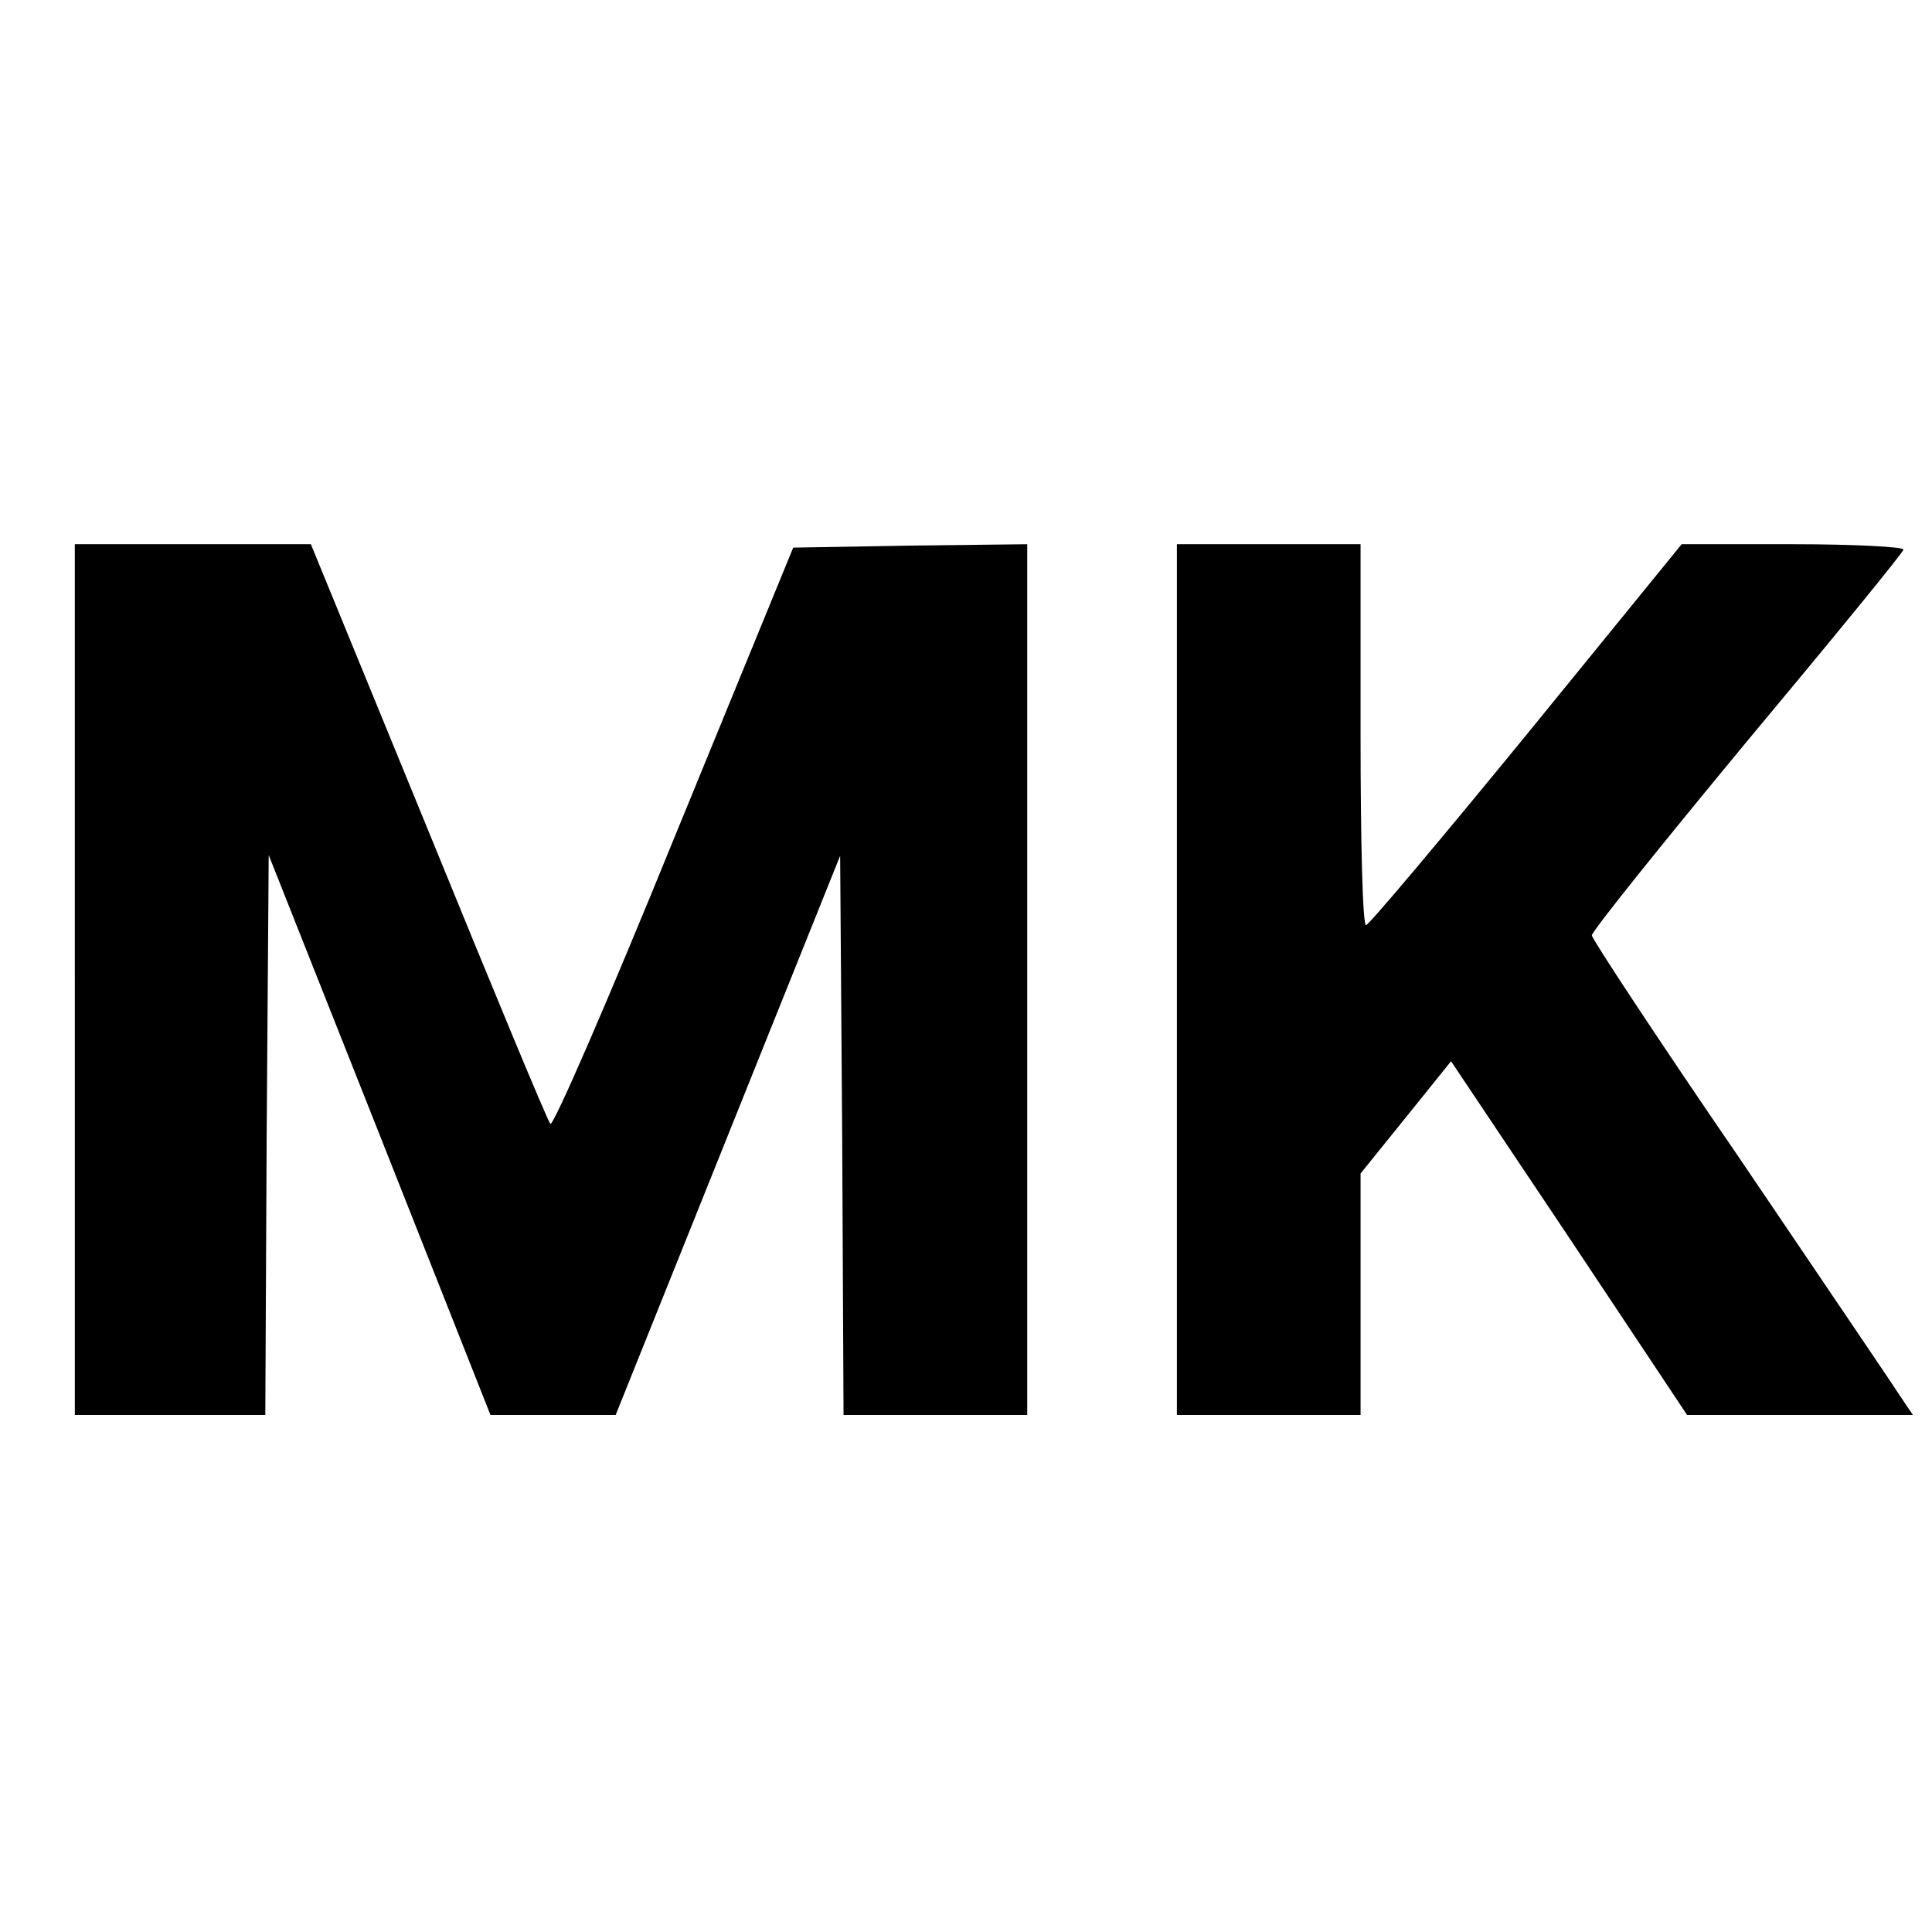
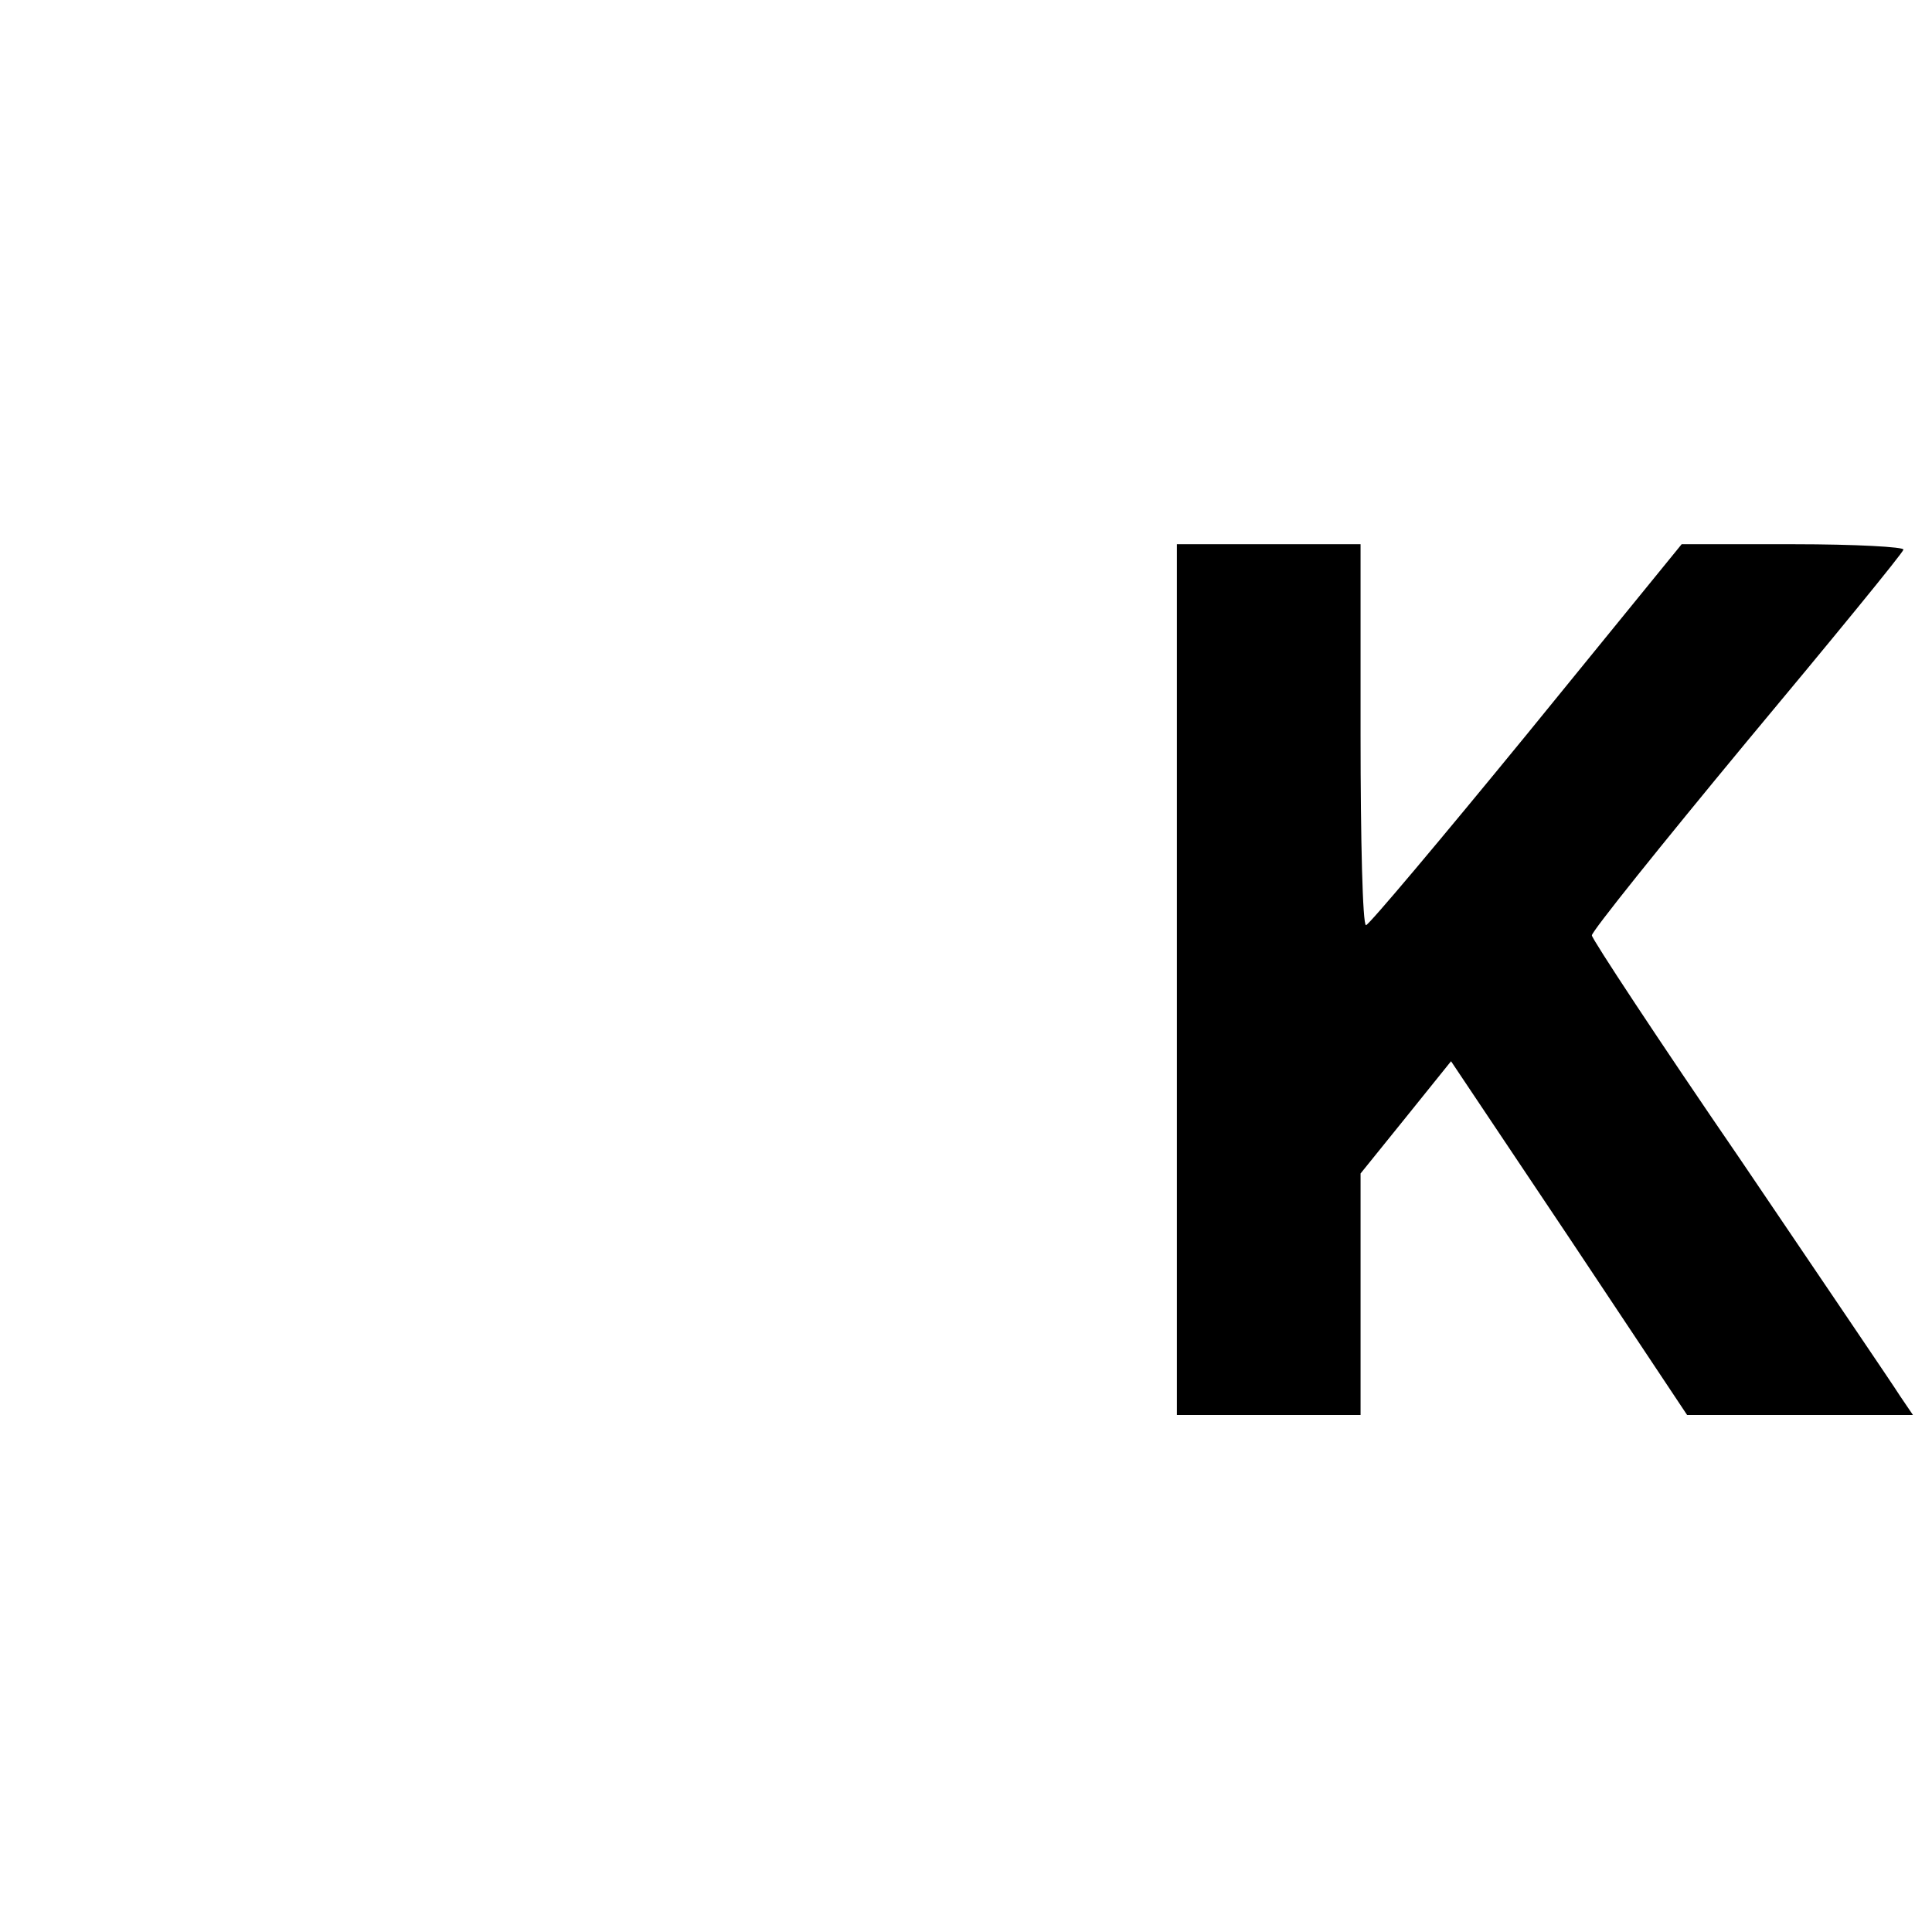
<svg xmlns="http://www.w3.org/2000/svg" version="1.0" width="284pt" height="284pt" viewBox="0 0 284 284" preserveAspectRatio="xMidYMid meet">
  <g transform="translate(0,284) scale(0.1,-0.1)" fill="#000000" stroke="none">
-     <path d="M110 1400 l0 -640 140 0 140 0 2 412 3 411 163 -411 163 -412 92 0 92 0 165 411 165 411 3 -411 2 -411 135 0 135 0 0 640 0 640 -172 -2 -172 -3 -175 -427 c-96 -236 -178 -425 -182 -420 -4 4 -84 197 -179 430 l-173 422 -173 0 -174 0 0 -640z" />
    <path d="M1730 1400 l0 -640 135 0 135 0 0 178 0 177 67 83 66 82 174 -260 173 -260 166 0 166 0 -19 28 c-10 16 -116 172 -235 348 -120 175 -218 324 -218 329 0 6 102 133 227 284 126 151 230 278 231 283 2 4 -71 8 -161 8 l-165 0 -228 -280 c-126 -154 -232 -280 -236 -280 -5 0 -8 126 -8 280 l0 280 -135 0 -135 0 0 -640z" />
  </g>
</svg>